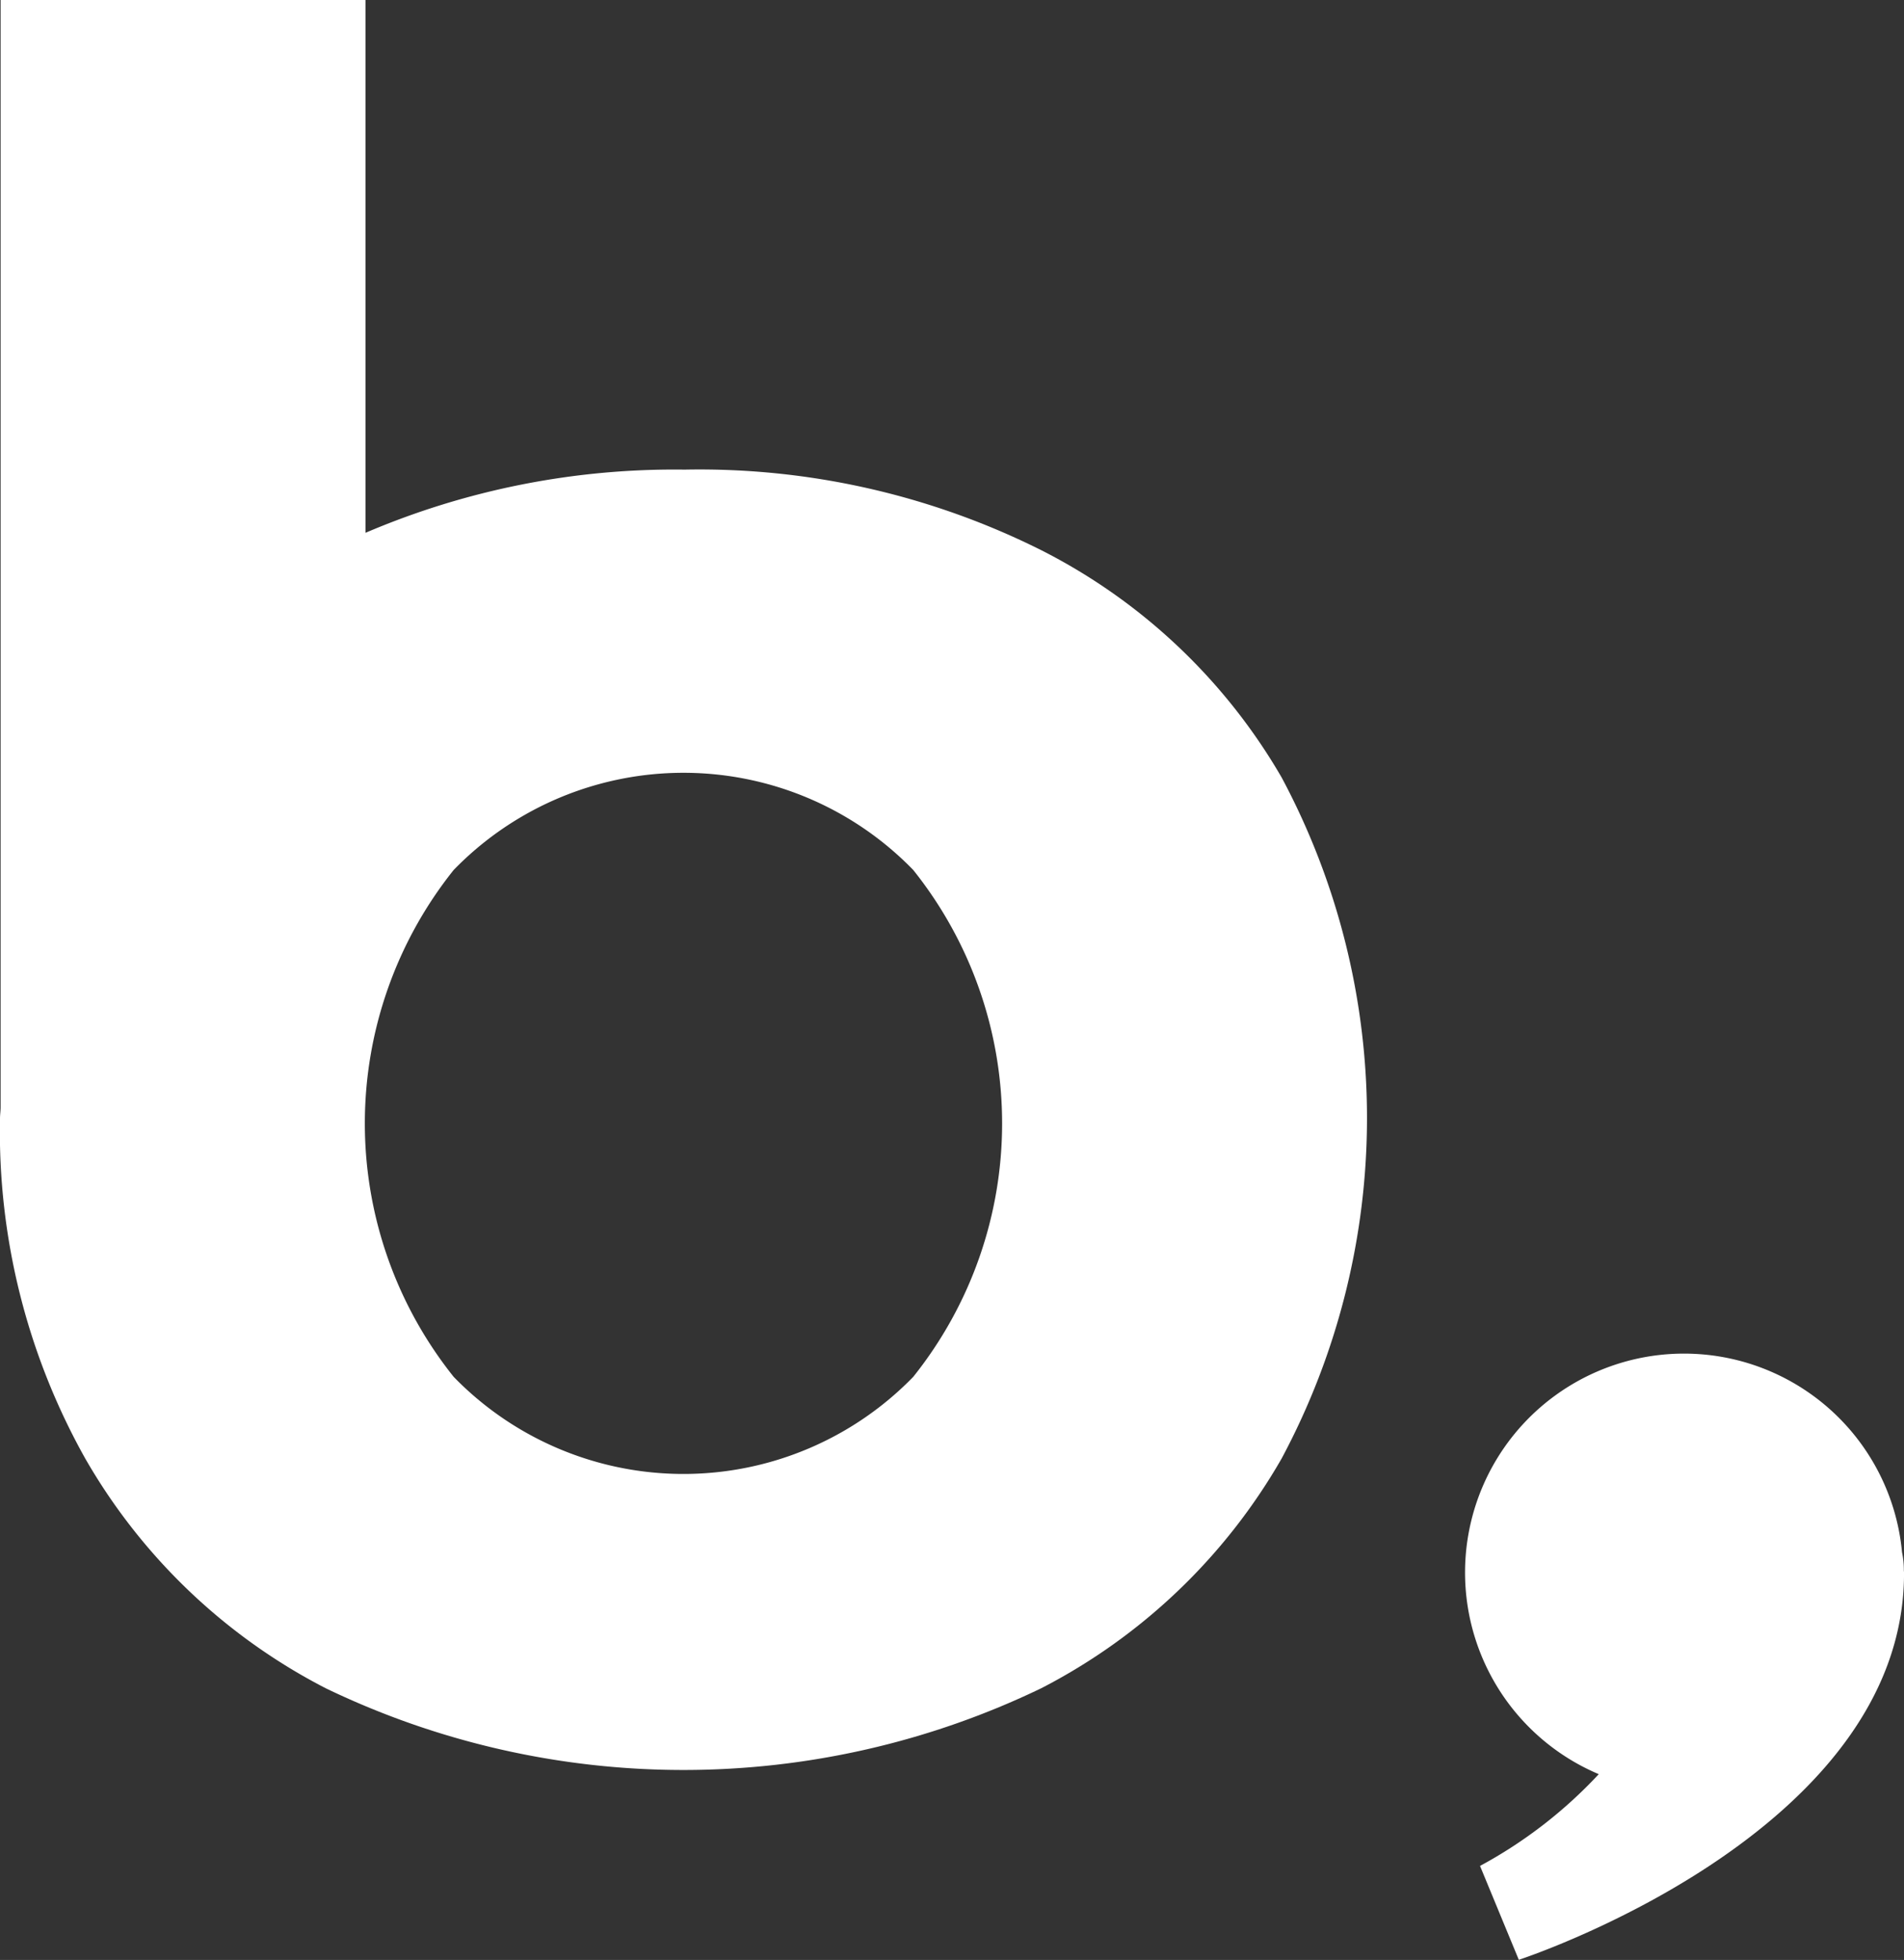
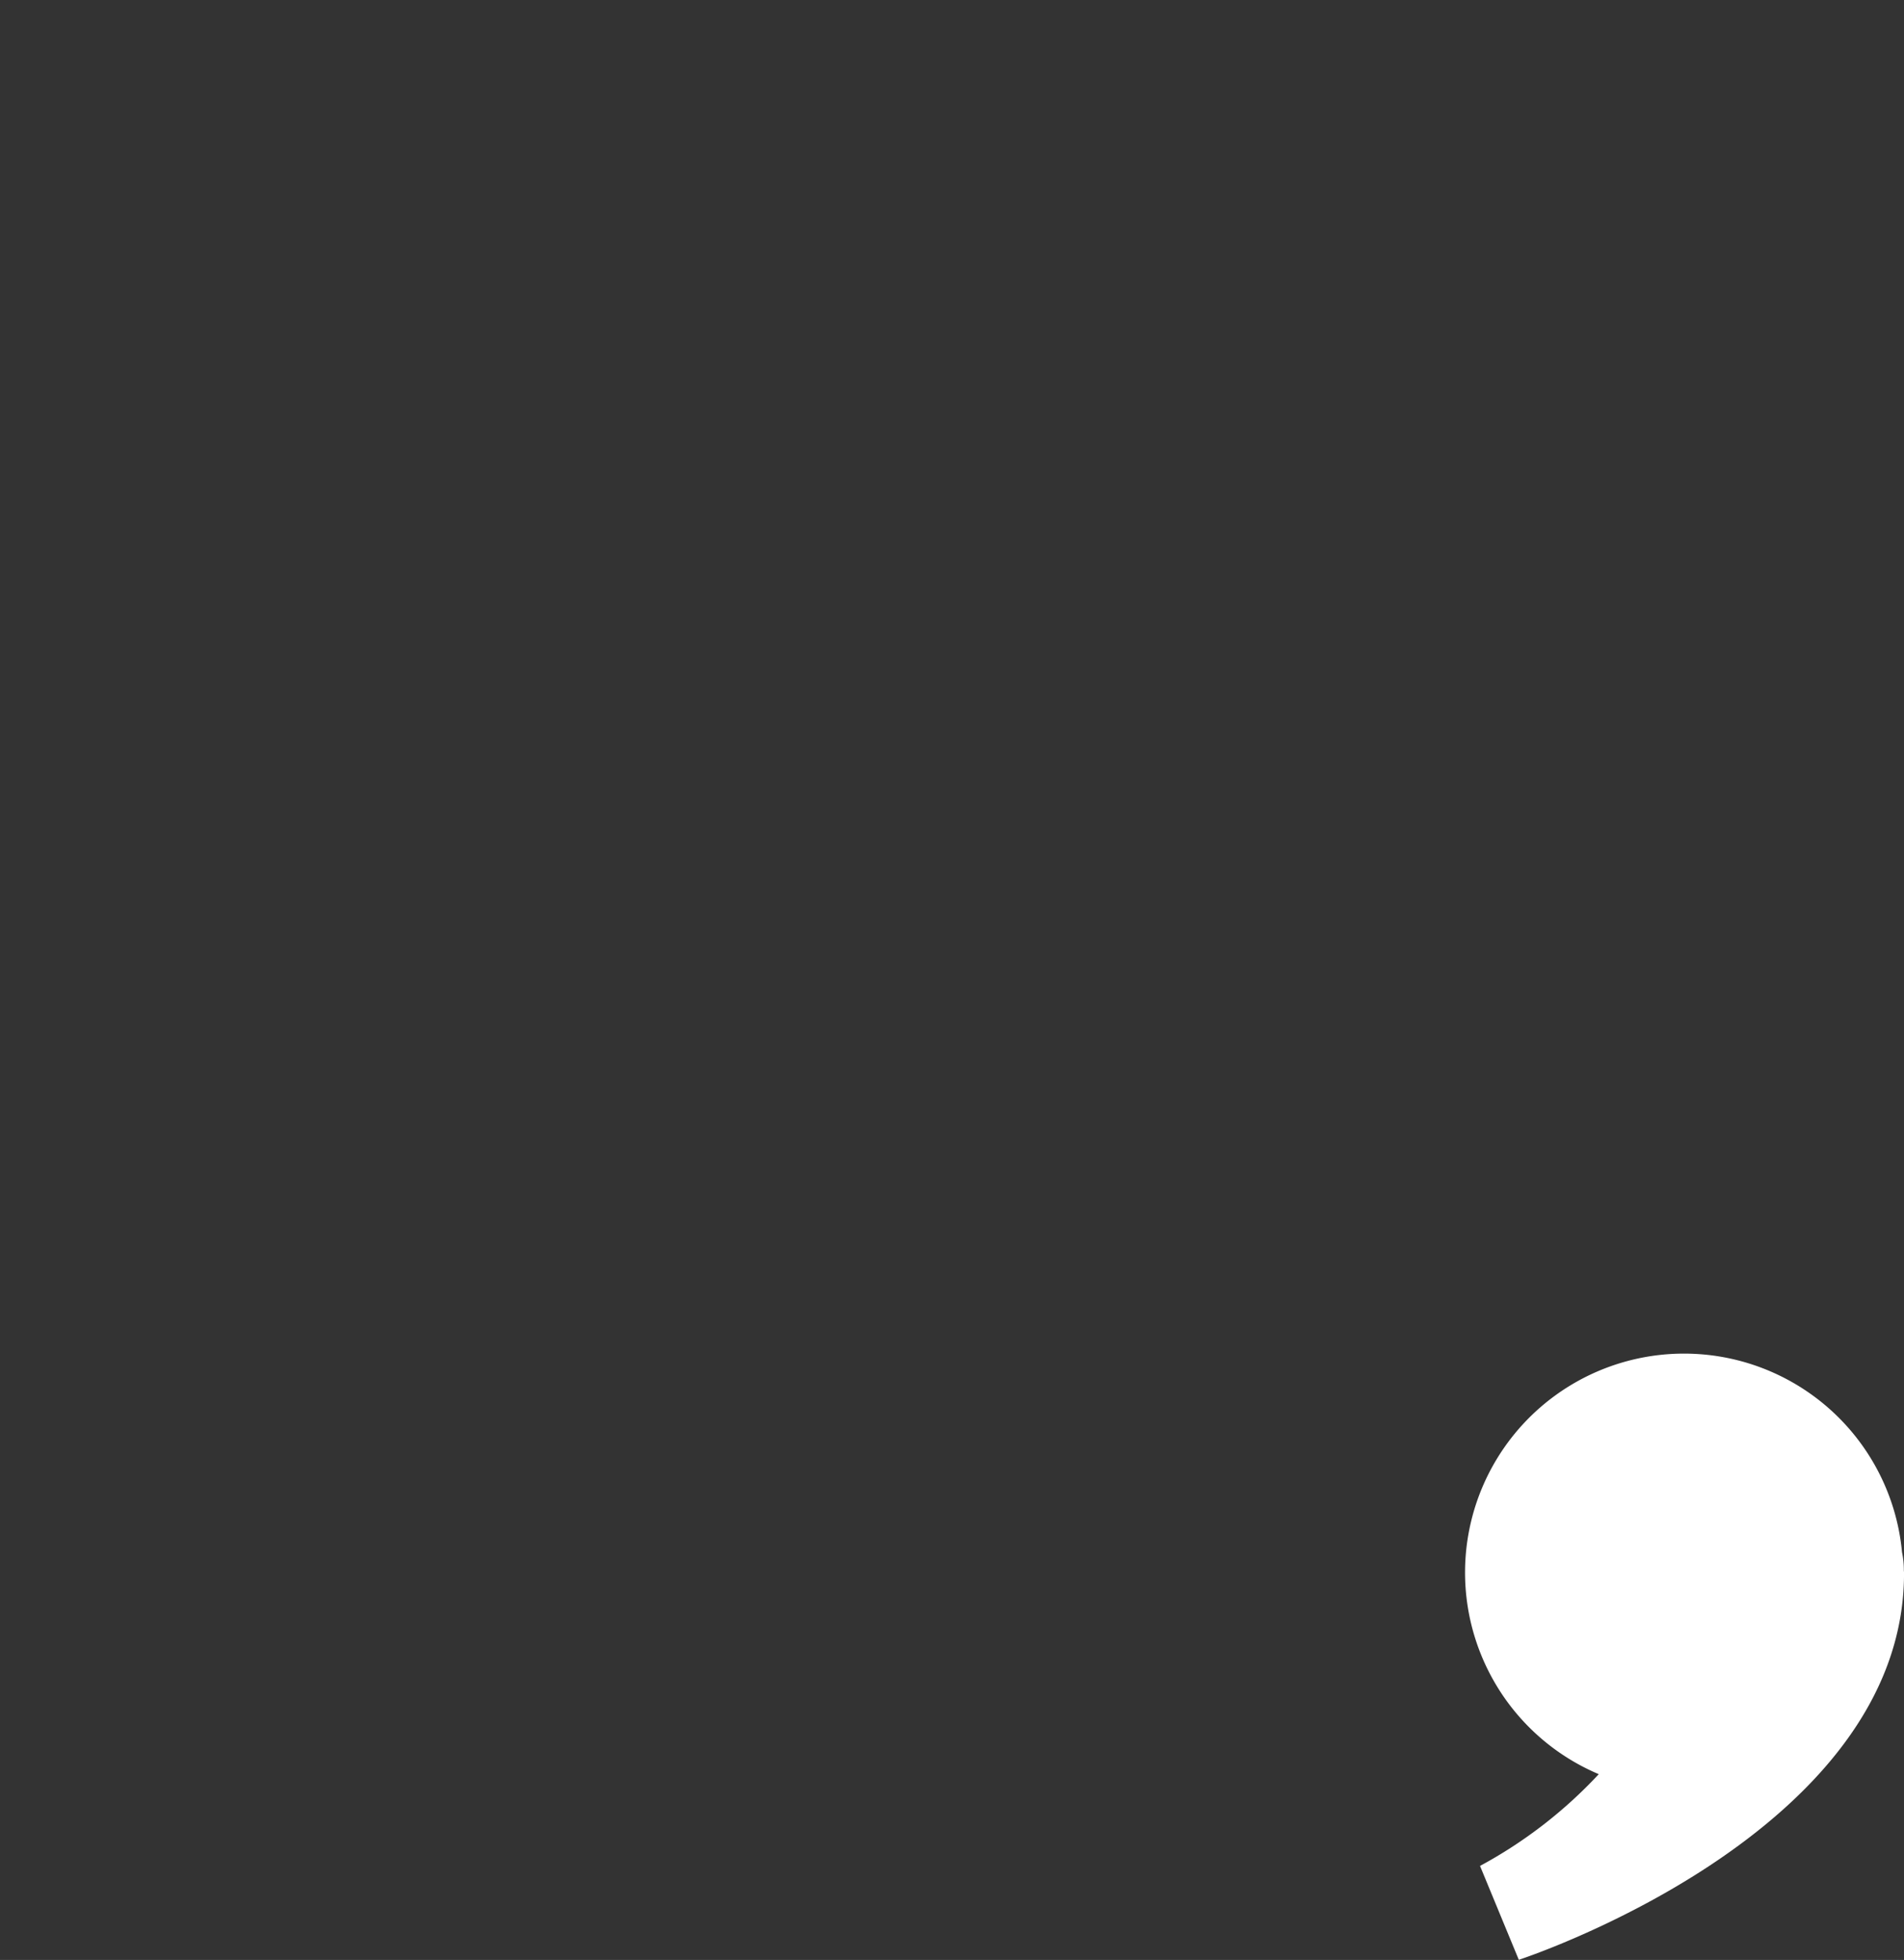
<svg xmlns="http://www.w3.org/2000/svg" width="75.019" height="77.237" viewBox="0 0 75.019 77.237">
  <rect x="0" y="0" width="75.019" height="77.237" fill="#333333" stroke="none" />
  <g id="Component_13_1" data-name="Component 13 – 1" style="isolation: isolate">
    <path id="Path_1834" data-name="Path 1834" d="M478.916,335.844c0-.022-.006-.043-.006-.066a3.354,3.354,0,0,0-.072-.72,8.627,8.627,0,1,0-11.949,8.746,18.145,18.145,0,0,1-4.678,3.616l1.528,3.7s15.178-4.942,15.178-15.226c0-.015,0-.021,0-.036S478.916,335.852,478.916,335.844Z" transform="translate(-403.897 -273.888)" fill="#fff" />
-     <path id="Path_1835" data-name="Path 1835" d="M386.493,241.61a30.083,30.083,0,0,0-14.05-3.174,30.944,30.944,0,0,0-12.574,2.49v-21H345.492v43.63c0,.154-.024.3-.024.455a26.352,26.352,0,0,0,3.358,13.394,23.136,23.136,0,0,0,9.476,9.055,32.459,32.459,0,0,0,28.191,0,23.118,23.118,0,0,0,9.473-9.055,28.456,28.456,0,0,0,0-26.837A22.916,22.916,0,0,0,386.493,241.61Zm-5.043,32.578a12.623,12.623,0,0,1-18.107,0,16,16,0,0,1,0-19.975,12.616,12.616,0,0,1,18.107,0,15.994,15.994,0,0,1,0,19.975Z" transform="translate(-345.468 -219.929)" fill="#fff" />
  </g>
</svg>